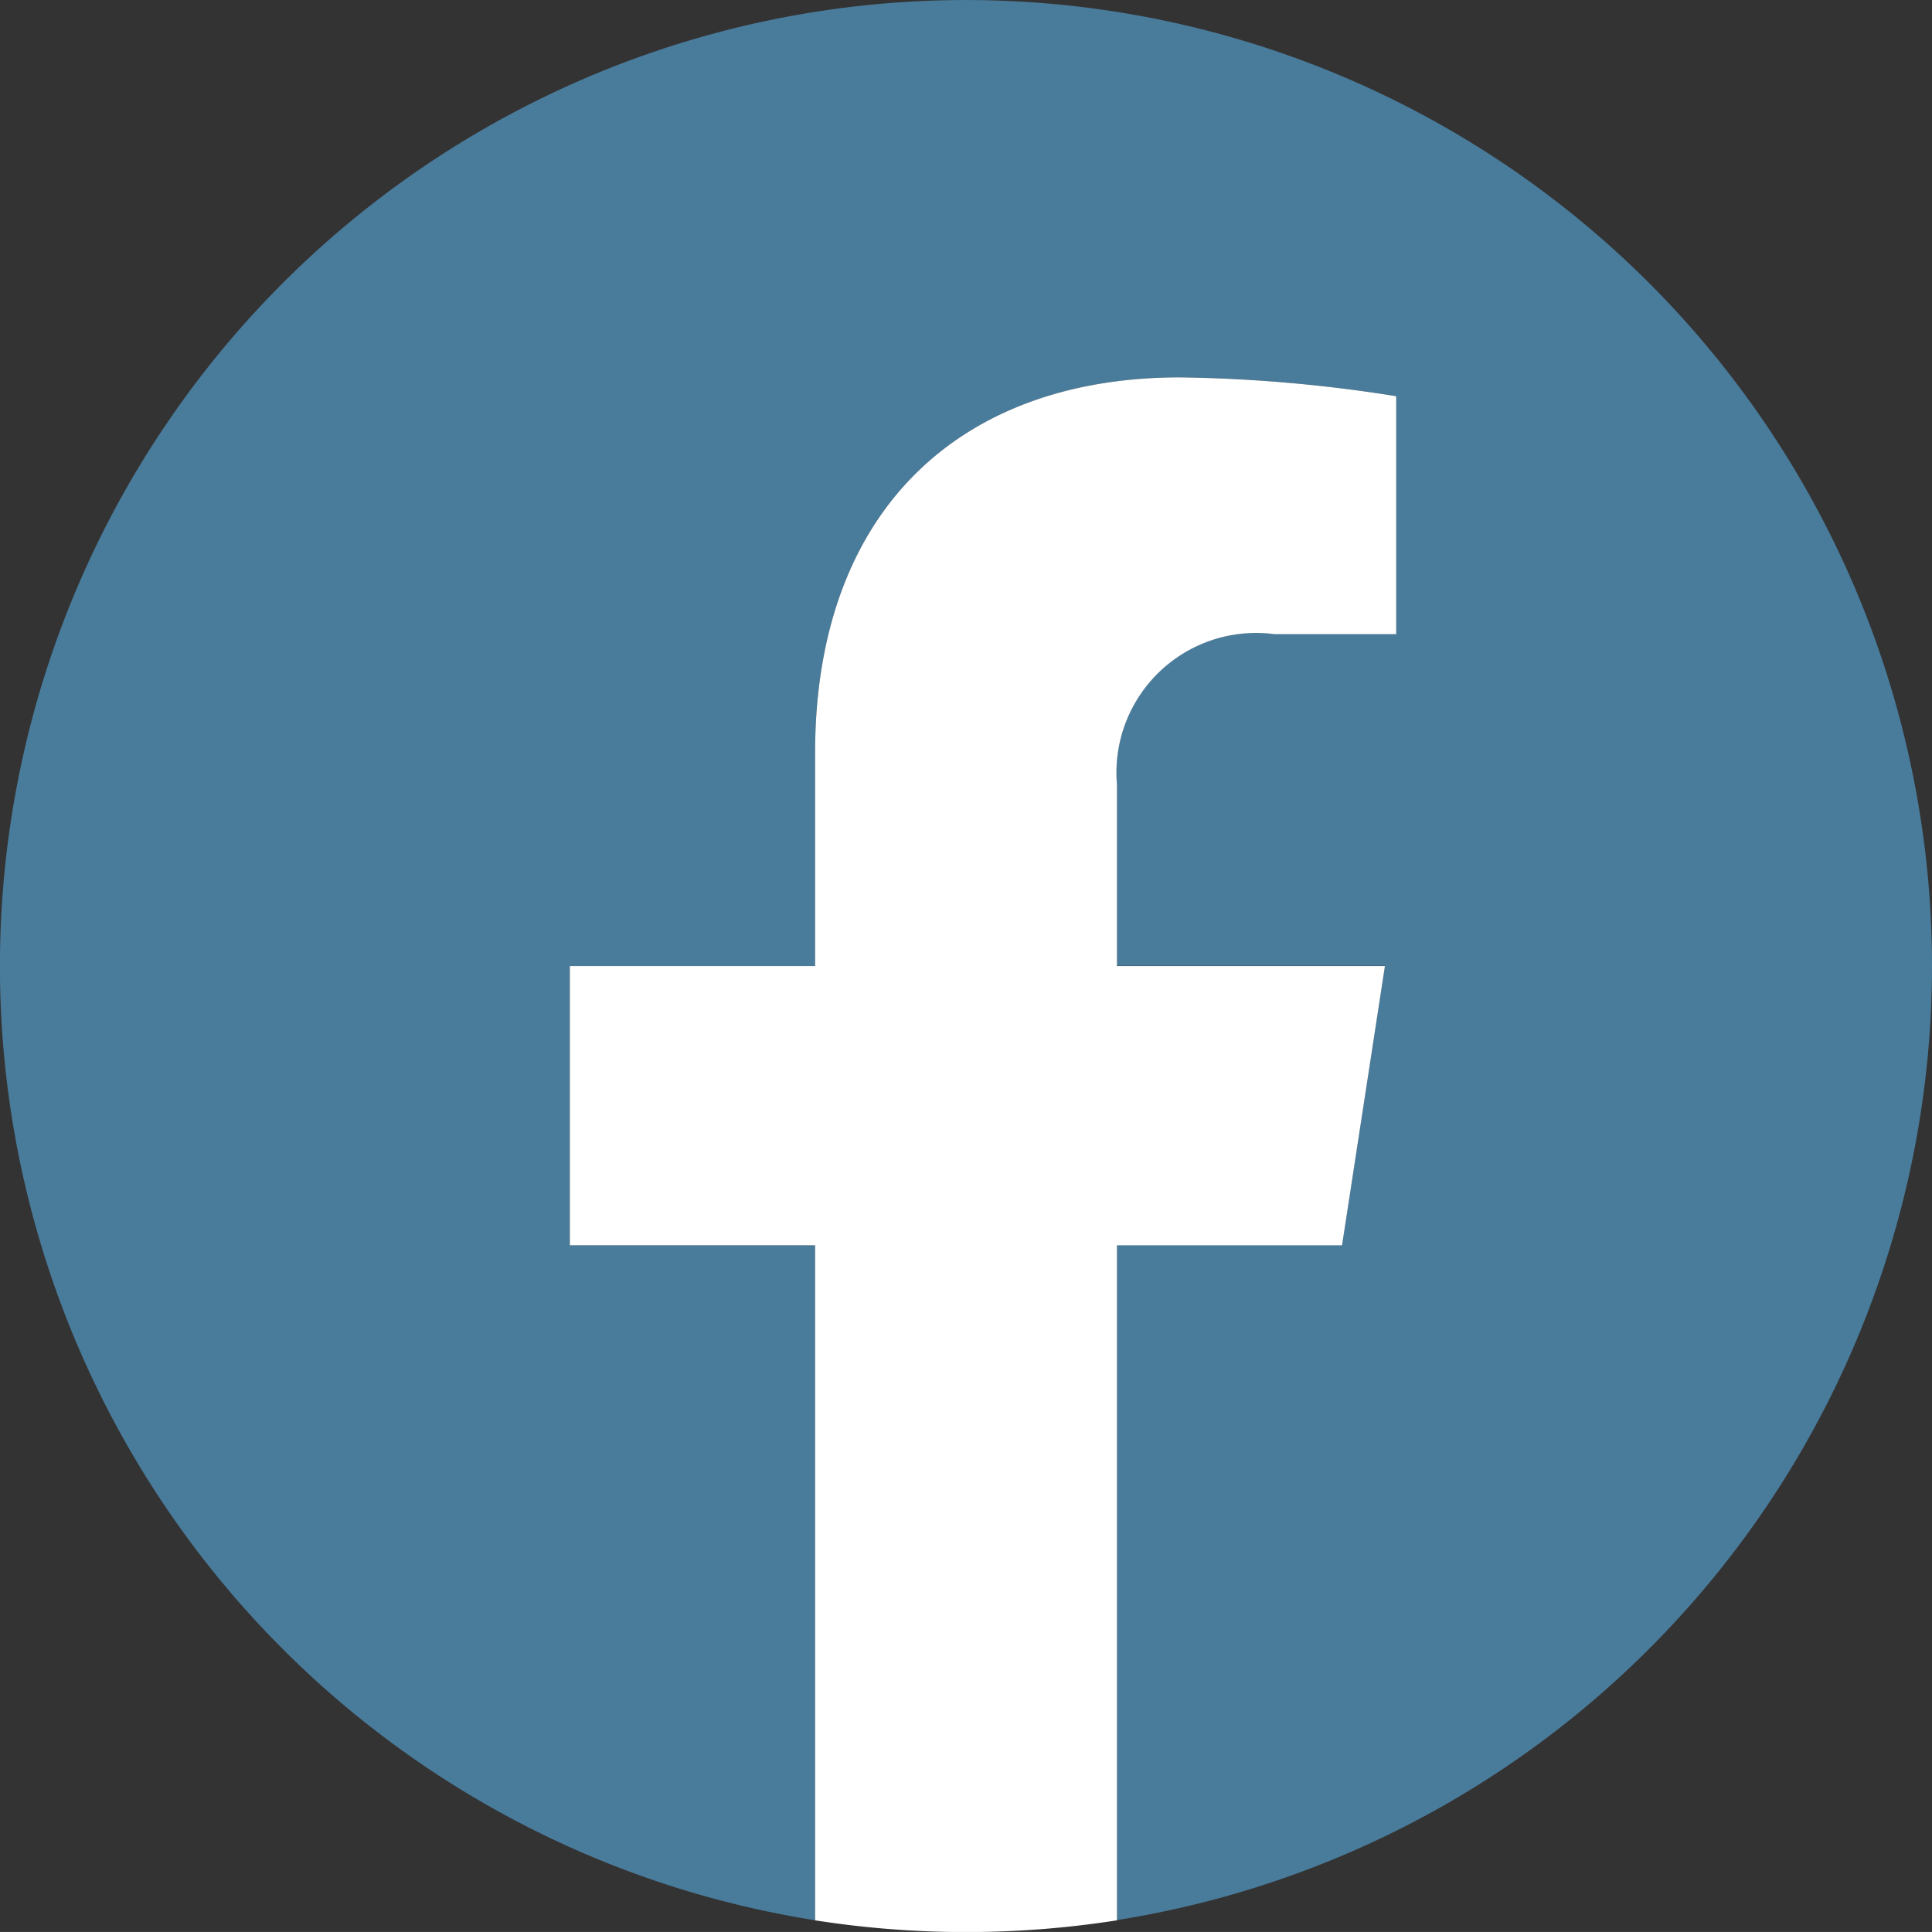
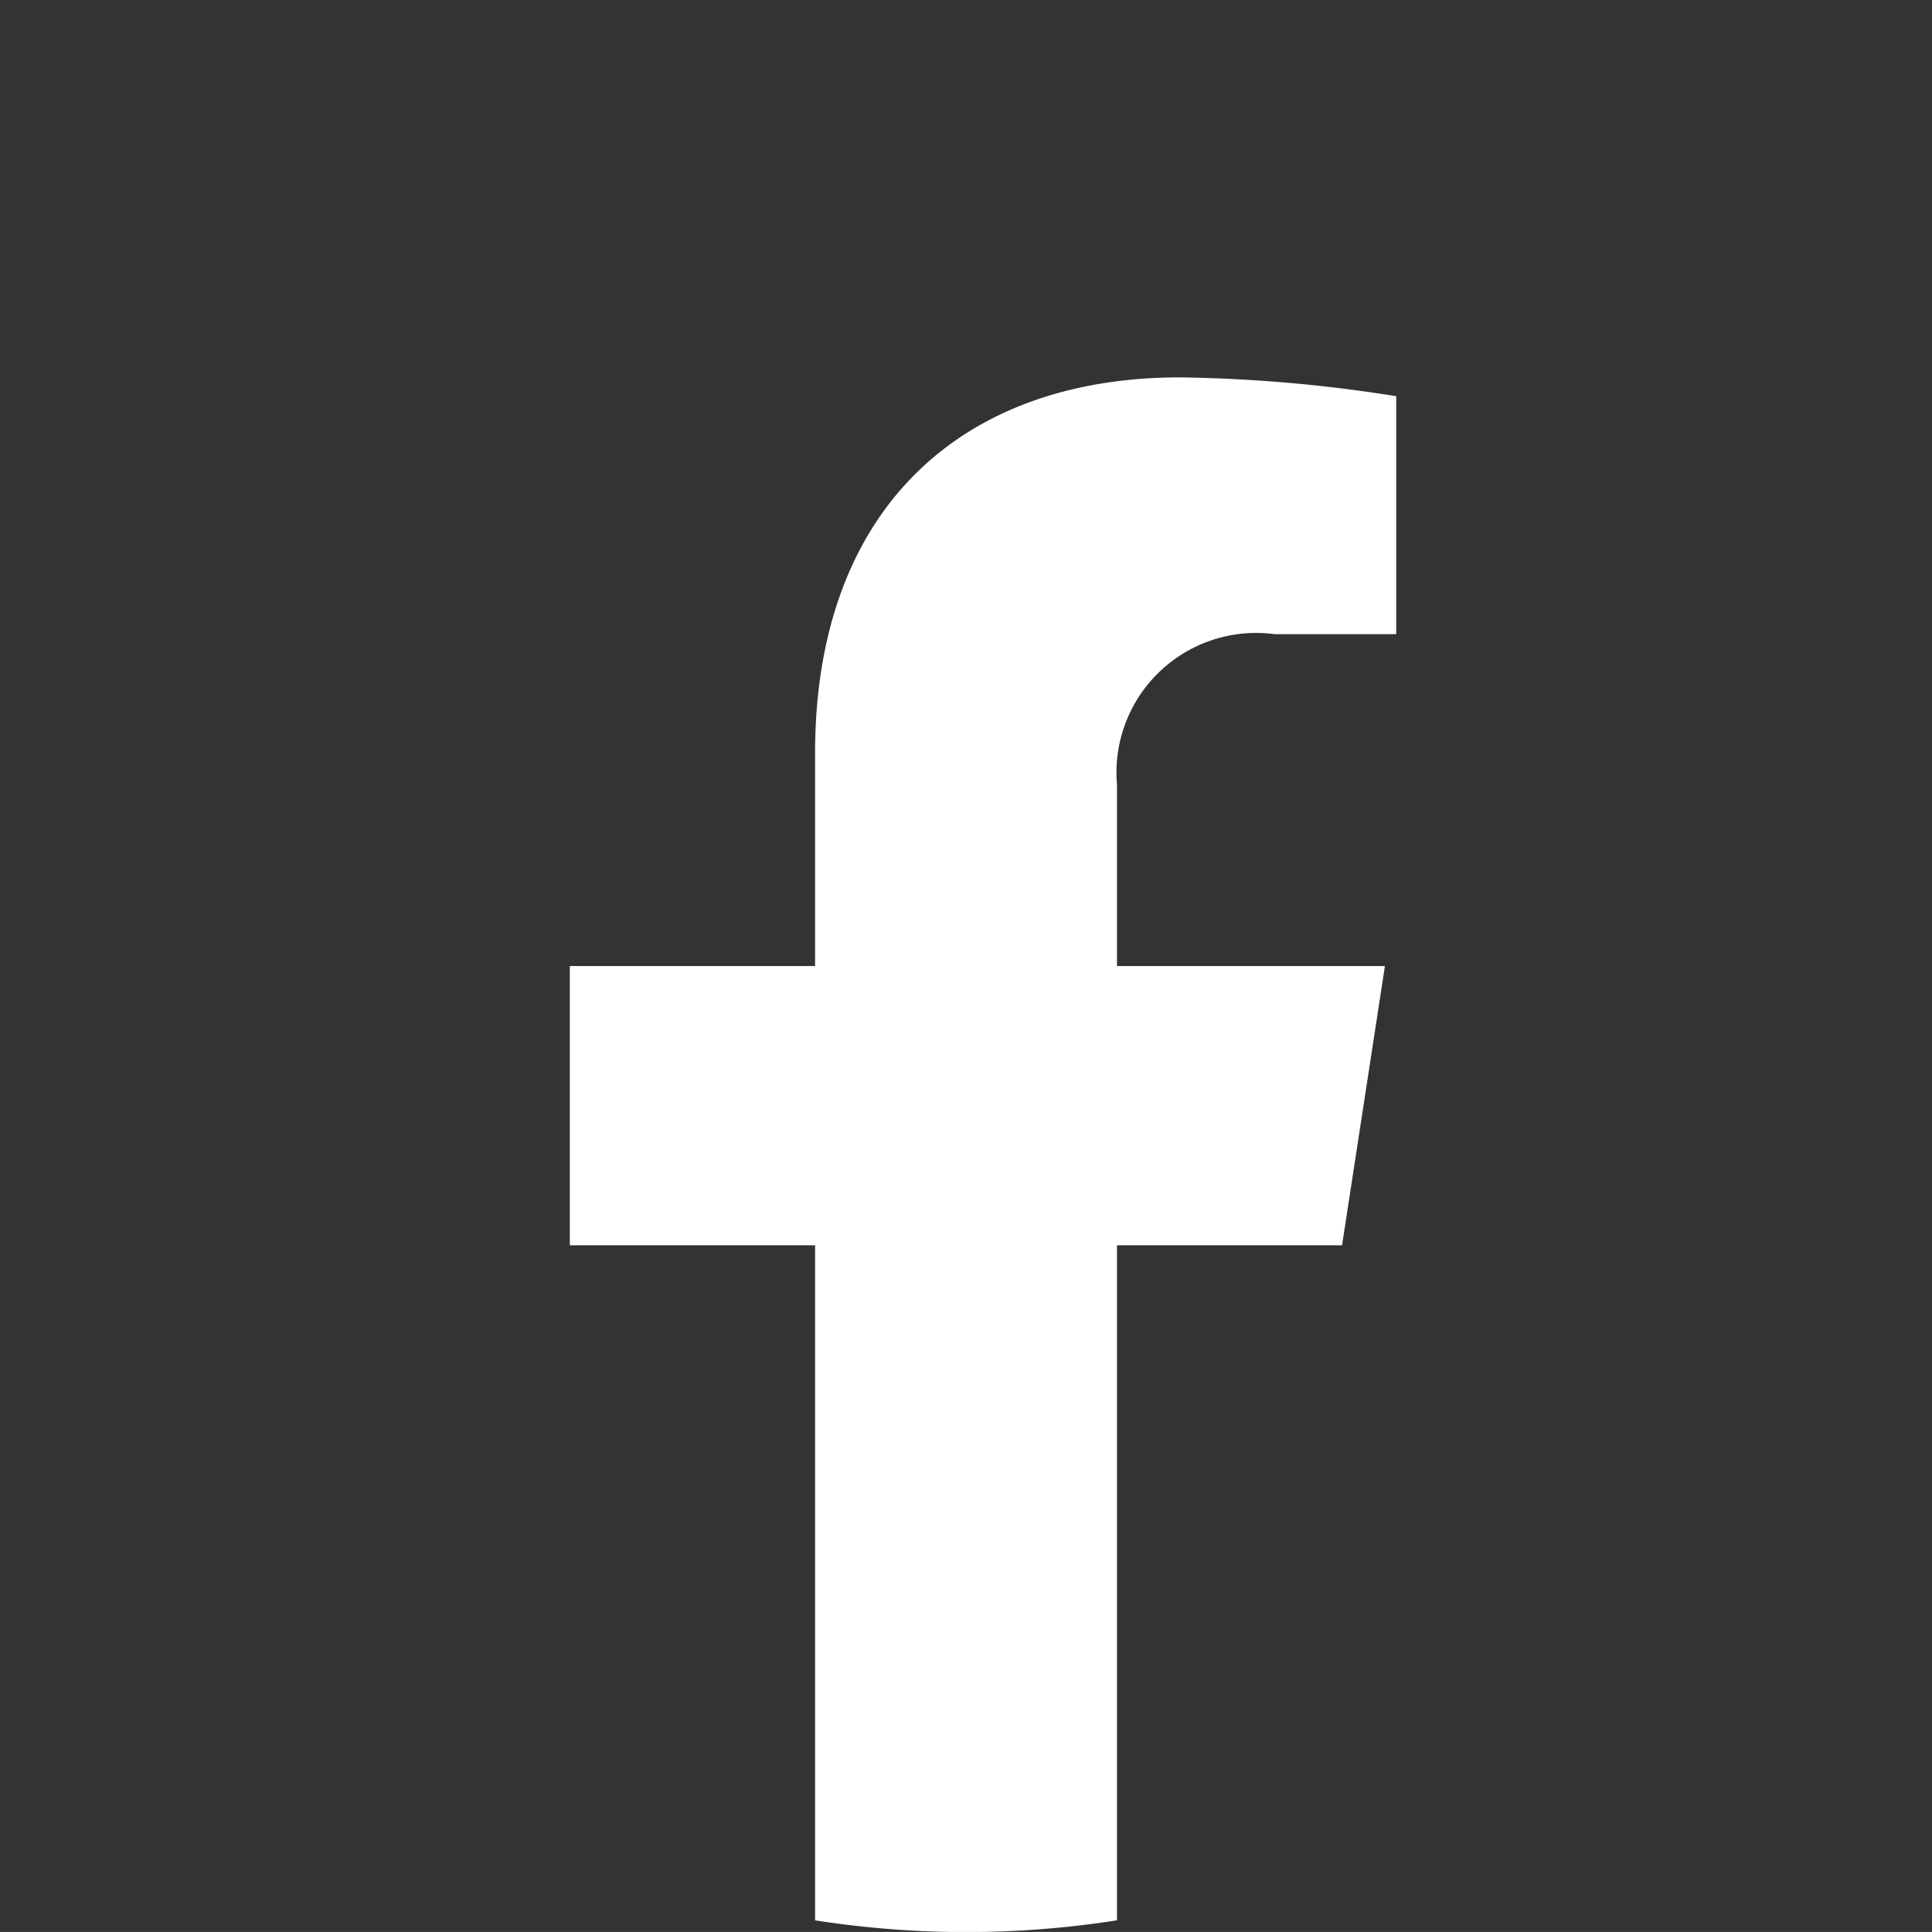
<svg xmlns="http://www.w3.org/2000/svg" id="グループ_4438" data-name="グループ 4438" width="25.649" height="25.648" viewBox="0 0 25.649 25.648">
  <rect x="0" y="0" width="25.649" height="25.648" fill="#333333" stroke="none" />
-   <path id="パス_11059" data-name="パス 11059" d="M25.649,12.825A12.825,12.825,0,1,0,10.821,25.493V16.532H7.565V12.825h3.256V10c0-3.214,1.915-4.99,4.844-4.99a19.721,19.721,0,0,1,2.871.25V8.416H16.918a1.854,1.854,0,0,0-2.09,2v2.406h3.557l-.569,3.707H14.828v8.962A12.828,12.828,0,0,0,25.649,12.825Z" transform="translate(0 0)" fill="#497b9b" />
  <path id="パス_11060" data-name="パス 11060" d="M312.252,211.522l.569-3.707h-3.557v-2.406a1.854,1.854,0,0,1,2.09-2h1.617V200.25A19.718,19.718,0,0,0,310.1,200c-2.929,0-4.844,1.775-4.844,4.99v2.825H302v3.707h3.256v8.962a12.96,12.96,0,0,0,4.008,0v-8.962Z" transform="translate(-294.435 -194.99)" fill="#fff" />
</svg>